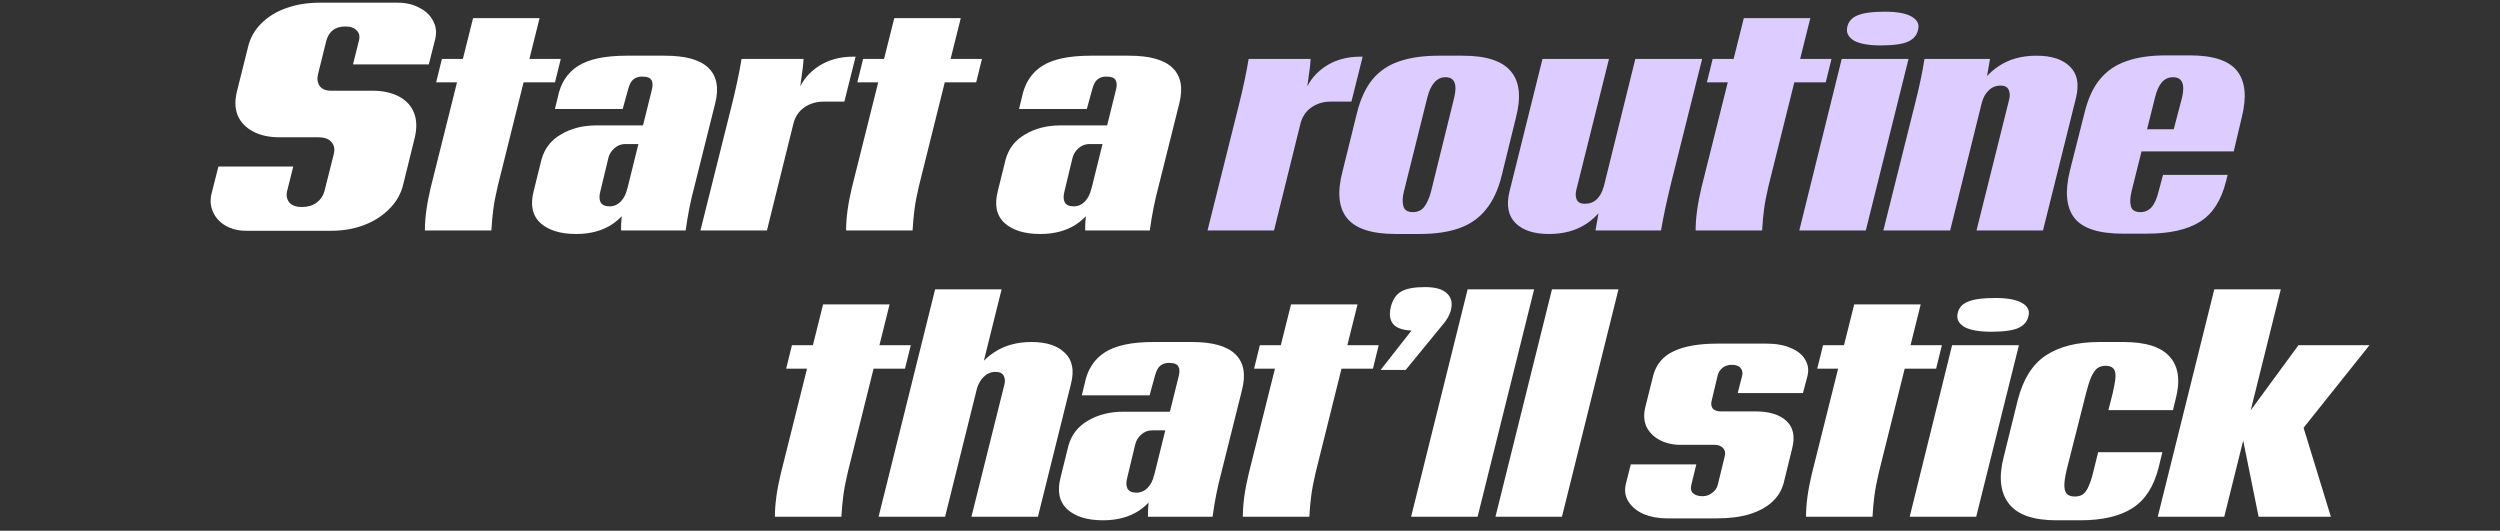
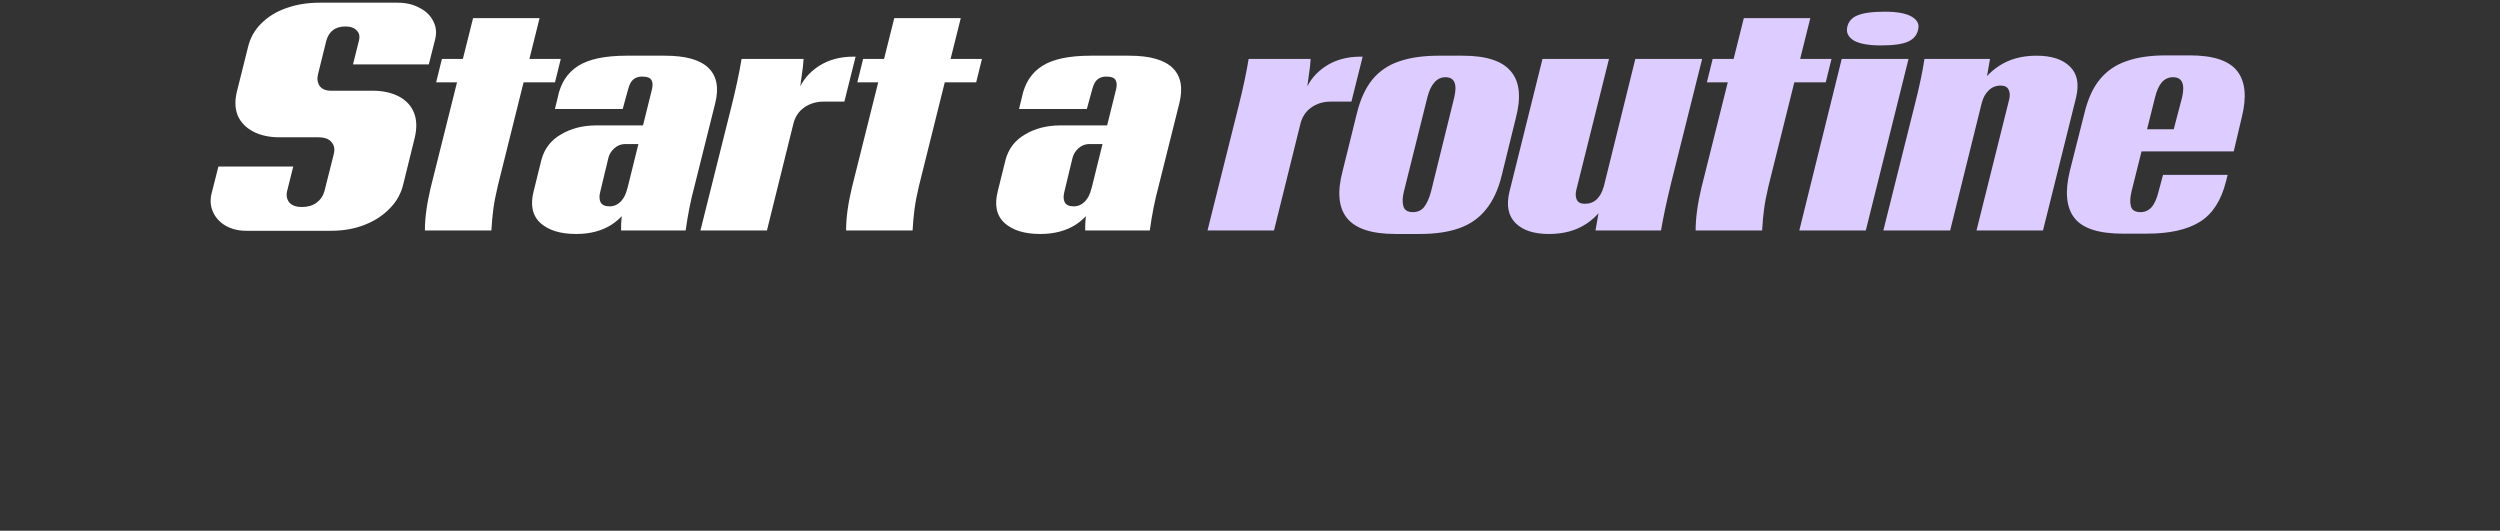
<svg xmlns="http://www.w3.org/2000/svg" width="358" height="76" viewBox="0 0 358 76" fill="none">
  <rect x="0" y="0" width="358" height="76" fill="#333333" stroke="none" />
  <path d="M35.232 33.046C34.128 33.046 33.147 32.801 32.288 32.31C31.46 31.819 30.862 31.16 30.494 30.332C30.126 29.504 30.065 28.615 30.31 27.664L31.276 23.846H41.994L41.166 27.158C40.951 27.863 41.028 28.461 41.396 28.952C41.764 29.412 42.377 29.642 43.236 29.642C44.064 29.642 44.754 29.443 45.306 29.044C45.889 28.615 46.272 28.063 46.456 27.388L47.79 22.098C47.974 21.362 47.867 20.779 47.468 20.35C47.1 19.89 46.471 19.66 45.582 19.66H40.016C38.544 19.66 37.287 19.384 36.244 18.832C35.201 18.28 34.465 17.513 34.036 16.532C33.637 15.52 33.607 14.355 33.944 13.036L35.508 6.78C35.815 5.461 36.443 4.327 37.394 3.376C38.375 2.395 39.571 1.659 40.982 1.168C42.423 0.647 44.018 0.386 45.766 0.386H56.944C58.14 0.386 59.183 0.631 60.072 1.122C60.992 1.582 61.651 2.226 62.05 3.054C62.479 3.851 62.556 4.756 62.28 5.768L61.406 9.218H50.55L51.378 5.906C51.562 5.262 51.47 4.756 51.102 4.388C50.765 3.989 50.213 3.79 49.446 3.79C48.71 3.79 48.112 3.974 47.652 4.342C47.223 4.679 46.916 5.17 46.732 5.814L45.536 10.644C45.383 11.257 45.459 11.809 45.766 12.3C46.103 12.76 46.64 12.99 47.376 12.99H53.31C54.813 12.99 56.085 13.266 57.128 13.818C58.171 14.37 58.891 15.152 59.29 16.164C59.689 17.176 59.719 18.372 59.382 19.752L57.772 26.284C57.465 27.664 56.806 28.86 55.794 29.872C54.813 30.884 53.601 31.666 52.16 32.218C50.719 32.77 49.155 33.046 47.468 33.046H35.232ZM60.845 33C60.845 31.221 61.121 29.182 61.673 26.882L67.745 2.594H77.267L71.287 26.606C70.981 27.894 70.766 29.013 70.643 29.964C70.521 30.884 70.429 31.896 70.367 33H60.845ZM63.283 8.436H80.303L79.475 11.794H62.455L63.283 8.436ZM88.941 33C88.91 31.436 89.125 29.78 89.585 28.032L93.311 12.99C93.495 12.346 93.495 11.855 93.311 11.518C93.157 11.15 92.697 10.966 91.931 10.966C91.44 10.966 91.026 11.104 90.689 11.38C90.382 11.625 90.137 12.085 89.953 12.76L89.171 15.612H79.465L79.879 13.91C80.277 11.917 81.243 10.429 82.777 9.448C84.31 8.467 86.625 7.976 89.723 7.976H95.243C98.187 7.976 100.257 8.559 101.453 9.724C102.649 10.889 102.971 12.576 102.419 14.784L99.429 26.744C98.907 28.676 98.493 30.761 98.187 33H88.941ZM82.501 33.506C80.262 33.506 78.56 32.985 77.395 31.942C76.229 30.869 75.907 29.335 76.429 27.342L77.533 22.88C77.962 21.285 78.897 20.074 80.339 19.246C81.78 18.387 83.467 17.958 85.399 17.958H92.713L92.023 20.626H89.539C88.925 20.626 88.389 20.841 87.929 21.27C87.499 21.669 87.223 22.144 87.101 22.696L85.951 27.48C85.797 28.063 85.813 28.553 85.997 28.952C86.211 29.351 86.641 29.55 87.285 29.55C87.898 29.55 88.435 29.32 88.895 28.86C89.355 28.369 89.661 27.756 89.815 27.02L90.781 28.216C90.106 29.872 89.063 31.175 87.653 32.126C86.242 33.046 84.525 33.506 82.501 33.506ZM104.766 15.152C105.41 12.576 105.886 10.337 106.192 8.436H115.07C115.04 9.111 114.948 9.939 114.794 10.92C114.702 11.687 114.595 12.484 114.472 13.312L114.334 12.944C114.917 11.503 115.898 10.337 117.278 9.448C118.658 8.559 120.299 8.114 122.2 8.114H122.522L120.912 14.554H117.922C116.849 14.554 115.914 14.845 115.116 15.428C114.35 15.98 113.844 16.762 113.598 17.774L109.826 33H100.304L104.766 15.152ZM121.159 33C121.159 31.221 121.435 29.182 121.987 26.882L128.059 2.594H137.581L131.601 26.606C131.295 27.894 131.08 29.013 130.957 29.964C130.835 30.884 130.743 31.896 130.681 33H121.159ZM123.597 8.436H140.617L139.789 11.794H122.769L123.597 8.436ZM155.403 33C155.373 31.436 155.587 29.78 156.047 28.032L159.773 12.99C159.957 12.346 159.957 11.855 159.773 11.518C159.62 11.15 159.16 10.966 158.393 10.966C157.903 10.966 157.489 11.104 157.151 11.38C156.845 11.625 156.599 12.085 156.415 12.76L155.633 15.612H145.927L146.341 13.91C146.74 11.917 147.706 10.429 149.239 9.448C150.773 8.467 153.088 7.976 156.185 7.976H161.705C164.649 7.976 166.719 8.559 167.915 9.724C169.111 10.889 169.433 12.576 168.881 14.784L165.891 26.744C165.37 28.676 164.956 30.761 164.649 33H155.403ZM148.963 33.506C146.725 33.506 145.023 32.985 143.857 31.942C142.692 30.869 142.37 29.335 142.891 27.342L143.995 22.88C144.425 21.285 145.36 20.074 146.801 19.246C148.243 18.387 149.929 17.958 151.861 17.958H159.175L158.485 20.626H156.001C155.388 20.626 154.851 20.841 154.391 21.27C153.962 21.669 153.686 22.144 153.563 22.696L152.413 27.48C152.26 28.063 152.275 28.553 152.459 28.952C152.674 29.351 153.103 29.55 153.747 29.55C154.361 29.55 154.897 29.32 155.357 28.86C155.817 28.369 156.124 27.756 156.277 27.02L157.243 28.216C156.569 29.872 155.526 31.175 154.115 32.126C152.705 33.046 150.987 33.506 148.963 33.506Z" fill="white" />
  <path d="M177.378 15.152C178.022 12.576 178.497 10.337 178.804 8.436H187.682C187.651 9.111 187.559 9.939 187.406 10.92C187.314 11.687 187.207 12.484 187.084 13.312L186.946 12.944C187.529 11.503 188.51 10.337 189.89 9.448C191.27 8.559 192.911 8.114 194.812 8.114H195.134L193.524 14.554H190.534C189.461 14.554 188.525 14.845 187.728 15.428C186.961 15.98 186.455 16.762 186.21 17.774L182.438 33H172.916L177.378 15.152ZM199.852 33.506C196.448 33.506 194.132 32.755 192.906 31.252C191.679 29.749 191.464 27.495 192.262 24.49L194.286 16.302C194.776 14.278 195.512 12.653 196.494 11.426C197.506 10.199 198.778 9.325 200.312 8.804C201.876 8.252 203.792 7.976 206.062 7.976H209.466C212.839 7.976 215.139 8.727 216.366 10.23C217.623 11.702 217.853 13.941 217.056 16.946L215.032 25.18C214.541 27.173 213.79 28.783 212.778 30.01C211.796 31.237 210.524 32.126 208.96 32.678C207.426 33.23 205.525 33.506 203.256 33.506H199.852ZM202.336 30.378C202.98 30.378 203.501 30.148 203.9 29.688C204.298 29.197 204.636 28.461 204.912 27.48L208.224 14.048C208.714 12.055 208.3 11.058 206.982 11.058C206.368 11.058 205.847 11.303 205.418 11.794C204.988 12.254 204.651 12.959 204.406 13.91L201.048 27.388C200.833 28.216 200.802 28.921 200.956 29.504C201.109 30.087 201.569 30.378 202.336 30.378ZM239.285 26.284C238.641 28.921 238.166 31.16 237.859 33H228.475L229.349 27.986L234.179 8.436H243.747L239.285 26.284ZM225.715 27.25C225.592 27.771 225.623 28.231 225.807 28.63C225.991 28.998 226.374 29.182 226.957 29.182C227.632 29.182 228.199 28.967 228.659 28.538C229.119 28.078 229.441 27.495 229.625 26.79L230.453 28.078C229.748 29.734 228.659 31.053 227.187 32.034C225.715 33.015 223.921 33.506 221.805 33.506C219.658 33.506 218.064 32.985 217.021 31.942C215.978 30.899 215.687 29.412 216.147 27.48L220.885 8.436H230.407L225.715 27.25ZM242.815 33C242.815 31.221 243.091 29.182 243.643 26.882L249.715 2.594H259.237L253.257 26.606C252.95 27.894 252.736 29.013 252.613 29.964C252.49 30.884 252.398 31.896 252.337 33H242.815ZM245.253 8.436H262.273L261.445 11.794H244.425L245.253 8.436ZM263.734 8.436H273.302L267.184 33H257.662L263.734 8.436ZM269.346 6.504C267.598 6.504 266.31 6.274 265.482 5.814C264.685 5.323 264.363 4.695 264.516 3.928C264.669 3.131 265.145 2.563 265.942 2.226C266.77 1.858 268.089 1.674 269.898 1.674C271.646 1.674 272.919 1.904 273.716 2.364C274.544 2.824 274.866 3.437 274.682 4.204C274.529 5.001 274.053 5.584 273.256 5.952C272.459 6.32 271.155 6.504 269.346 6.504ZM274.158 15.152C274.832 12.515 275.308 10.276 275.584 8.436H284.968L284.094 13.496L279.264 33H269.696L274.158 15.152ZM287.728 14.186C287.85 13.665 287.82 13.22 287.636 12.852C287.452 12.453 287.068 12.254 286.486 12.254C285.811 12.254 285.244 12.484 284.784 12.944C284.324 13.373 284.002 13.941 283.818 14.646L282.99 13.358C283.695 11.702 284.784 10.399 286.256 9.448C287.728 8.467 289.522 7.976 291.638 7.976C293.784 7.976 295.379 8.497 296.422 9.54C297.464 10.552 297.756 12.024 297.296 13.956L292.558 33H283.036L287.728 14.186ZM303.998 33.46C300.533 33.46 298.218 32.709 297.052 31.206C295.887 29.703 295.672 27.449 296.408 24.444L298.478 16.256C298.969 14.201 299.705 12.576 300.686 11.38C301.698 10.153 302.971 9.279 304.504 8.758C306.038 8.206 307.939 7.93 310.208 7.93H313.566C316.94 7.93 319.209 8.681 320.374 10.184C321.54 11.687 321.754 13.895 321.018 16.808L319.869 21.684H302.94L302.986 18.51H312.141L311.036 19.43L312.463 14.002C312.922 12.039 312.493 11.058 311.174 11.058C310.53 11.058 309.994 11.303 309.564 11.794C309.166 12.254 308.844 12.975 308.598 13.956L305.24 27.388C305.026 28.277 304.995 28.998 305.148 29.55C305.302 30.102 305.762 30.378 306.528 30.378C307.142 30.378 307.663 30.148 308.092 29.688C308.522 29.197 308.859 28.446 309.104 27.434L309.748 25.042H318.994L318.764 25.962C318.09 28.691 316.848 30.623 315.038 31.758C313.229 32.893 310.684 33.46 307.402 33.46H303.998Z" fill="#DDCCFF" />
-   <path d="M110.966 74C110.966 72.221 111.242 70.182 111.794 67.882L117.866 43.594H127.388L121.408 67.606C121.101 68.894 120.887 70.013 120.764 70.964C120.641 71.884 120.549 72.896 120.488 74H110.966ZM113.404 49.436H130.424L129.596 52.794H112.576L113.404 49.436ZM133.909 41.432H143.431L135.335 74H125.813L133.909 41.432ZM143.799 55.186C143.953 54.665 143.937 54.22 143.753 53.852C143.569 53.453 143.171 53.254 142.557 53.254C141.913 53.254 141.361 53.484 140.901 53.944C140.441 54.373 140.104 54.941 139.889 55.646L139.107 54.358C139.813 52.702 140.901 51.399 142.373 50.448C143.845 49.467 145.624 48.976 147.709 48.976C149.856 48.976 151.451 49.497 152.493 50.54C153.567 51.552 153.858 53.024 153.367 54.956L148.629 74H139.107L143.799 55.186ZM164.392 74C164.361 72.436 164.576 70.78 165.036 69.032L168.762 53.99C168.946 53.346 168.946 52.855 168.762 52.518C168.608 52.15 168.148 51.966 167.382 51.966C166.891 51.966 166.477 52.104 166.14 52.38C165.833 52.625 165.588 53.085 165.404 53.76L164.622 56.612H154.916L155.33 54.91C155.728 52.917 156.694 51.429 158.228 50.448C159.761 49.467 162.076 48.976 165.174 48.976H170.694C173.638 48.976 175.708 49.559 176.904 50.724C178.1 51.889 178.422 53.576 177.87 55.784L174.88 67.744C174.358 69.676 173.944 71.761 173.638 74H164.392ZM157.952 74.506C155.713 74.506 154.011 73.985 152.846 72.942C151.68 71.869 151.358 70.335 151.88 68.342L152.984 63.88C153.413 62.285 154.348 61.074 155.79 60.246C157.231 59.387 158.918 58.958 160.85 58.958H168.164L167.474 61.626H164.99C164.376 61.626 163.84 61.841 163.38 62.27C162.95 62.669 162.674 63.144 162.552 63.696L161.402 68.48C161.248 69.063 161.264 69.553 161.448 69.952C161.662 70.351 162.092 70.55 162.736 70.55C163.349 70.55 163.886 70.32 164.346 69.86C164.806 69.369 165.112 68.756 165.266 68.02L166.232 69.216C165.557 70.872 164.514 72.175 163.104 73.126C161.693 74.046 159.976 74.506 157.952 74.506ZM177.973 74C177.973 72.221 178.249 70.182 178.801 67.882L184.873 43.594H194.395L188.415 67.606C188.109 68.894 187.894 70.013 187.771 70.964C187.649 71.884 187.557 72.896 187.495 74H177.973ZM180.411 49.436H197.431L196.603 52.794H179.583L180.411 49.436ZM203.038 46.17L203.59 47.32C201.781 47.443 200.508 47.228 199.772 46.676C199.067 46.093 198.867 45.173 199.174 43.916C199.45 42.873 199.941 42.153 200.646 41.754C201.382 41.325 202.517 41.11 204.05 41.11C205.553 41.11 206.611 41.417 207.224 42.03C207.837 42.613 208.021 43.395 207.776 44.376C207.684 44.775 207.515 45.173 207.27 45.572C207.055 45.94 206.657 46.461 206.074 47.136L201.29 52.978H197.702L203.038 46.17ZM210.165 41.432H219.687L211.591 74H202.069L210.165 41.432ZM222.244 41.432H231.766L223.67 74H214.148L222.244 41.432ZM238.677 74.23C237.481 74.23 236.392 74.031 235.411 73.632C234.43 73.203 233.694 72.605 233.203 71.838C232.712 71.071 232.59 70.213 232.835 69.262L233.525 66.502H242.909L242.219 69.354C242.066 69.906 242.142 70.335 242.449 70.642C242.756 70.918 243.216 71.056 243.829 71.056C244.32 71.056 244.764 70.903 245.163 70.596C245.592 70.289 245.868 69.891 245.991 69.4L246.957 65.444C247.11 64.923 247.049 64.509 246.773 64.202C246.497 63.865 246.068 63.696 245.485 63.696H240.609C239.505 63.696 238.524 63.466 237.665 63.006C236.806 62.546 236.178 61.917 235.779 61.12C235.411 60.323 235.35 59.403 235.595 58.36L236.745 53.76C237.174 52.165 238.14 51.015 239.643 50.31C241.176 49.574 243.277 49.206 245.945 49.206H252.983C254.363 49.206 255.528 49.421 256.479 49.85C257.43 50.249 258.104 50.801 258.503 51.506C258.932 52.211 259.04 52.993 258.825 53.852L258.181 56.29H248.843L249.487 53.76C249.579 53.361 249.502 53.009 249.257 52.702C249.012 52.395 248.582 52.242 247.969 52.242C247.478 52.242 247.049 52.38 246.681 52.656C246.344 52.932 246.114 53.269 245.991 53.668L245.117 57.348C244.994 57.808 245.04 58.191 245.255 58.498C245.5 58.774 245.899 58.912 246.451 58.912H251.373C253.366 58.912 254.854 59.372 255.835 60.292C256.816 61.212 257.077 62.546 256.617 64.294L255.421 69.17C255.145 70.213 254.593 71.117 253.765 71.884C252.968 72.62 251.894 73.203 250.545 73.632C249.226 74.031 247.662 74.23 245.853 74.23H238.677ZM258.621 74C258.621 72.221 258.897 70.182 259.449 67.882L265.521 43.594H275.043L269.063 67.606C268.756 68.894 268.541 70.013 268.419 70.964C268.296 71.884 268.204 72.896 268.143 74H258.621ZM261.059 49.436H278.079L277.251 52.794H260.231L261.059 49.436ZM279.54 49.436H289.108L282.99 74H273.468L279.54 49.436ZM285.152 47.504C283.404 47.504 282.116 47.274 281.288 46.814C280.49 46.323 280.168 45.695 280.322 44.928C280.475 44.131 280.95 43.563 281.748 43.226C282.576 42.858 283.894 42.674 285.704 42.674C287.452 42.674 288.724 42.904 289.522 43.364C290.35 43.824 290.672 44.437 290.488 45.204C290.334 46.001 289.859 46.584 289.062 46.952C288.264 47.32 286.961 47.504 285.152 47.504ZM294.472 74.506C291.16 74.506 288.89 73.709 287.664 72.114C286.437 70.519 286.192 68.296 286.928 65.444L288.952 57.256C289.718 54.281 291.052 52.165 292.954 50.908C294.886 49.62 297.446 48.976 300.636 48.976H304.086C307.306 48.976 309.529 49.697 310.756 51.138C311.982 52.549 312.243 54.573 311.538 57.21L311.17 58.728H301.924L302.522 56.382C302.767 55.339 302.905 54.542 302.936 53.99C302.966 53.407 302.859 52.993 302.614 52.748C302.399 52.503 302.031 52.38 301.51 52.38C301.05 52.38 300.651 52.503 300.314 52.748C300.007 52.993 299.716 53.423 299.44 54.036C299.194 54.619 298.934 55.462 298.658 56.566L296.082 66.732C295.806 67.805 295.652 68.649 295.622 69.262C295.591 69.875 295.683 70.335 295.898 70.642C296.143 70.949 296.542 71.102 297.094 71.102C297.584 71.102 297.983 70.995 298.29 70.78C298.596 70.535 298.857 70.167 299.072 69.676C299.317 69.155 299.547 68.449 299.762 67.56L300.452 64.754H309.652L309.1 67.008C308.425 69.676 307.183 71.593 305.374 72.758C303.564 73.923 301.065 74.506 297.876 74.506H294.472ZM317.086 41.432H326.608L318.512 74H308.99L317.086 41.432ZM321.088 62.408H320.076L320.858 59.28H321.916L329.138 49.436H339.304L328.218 63.328L329.322 59.464L333.784 74H323.434L321.088 62.408Z" fill="white" />
</svg>